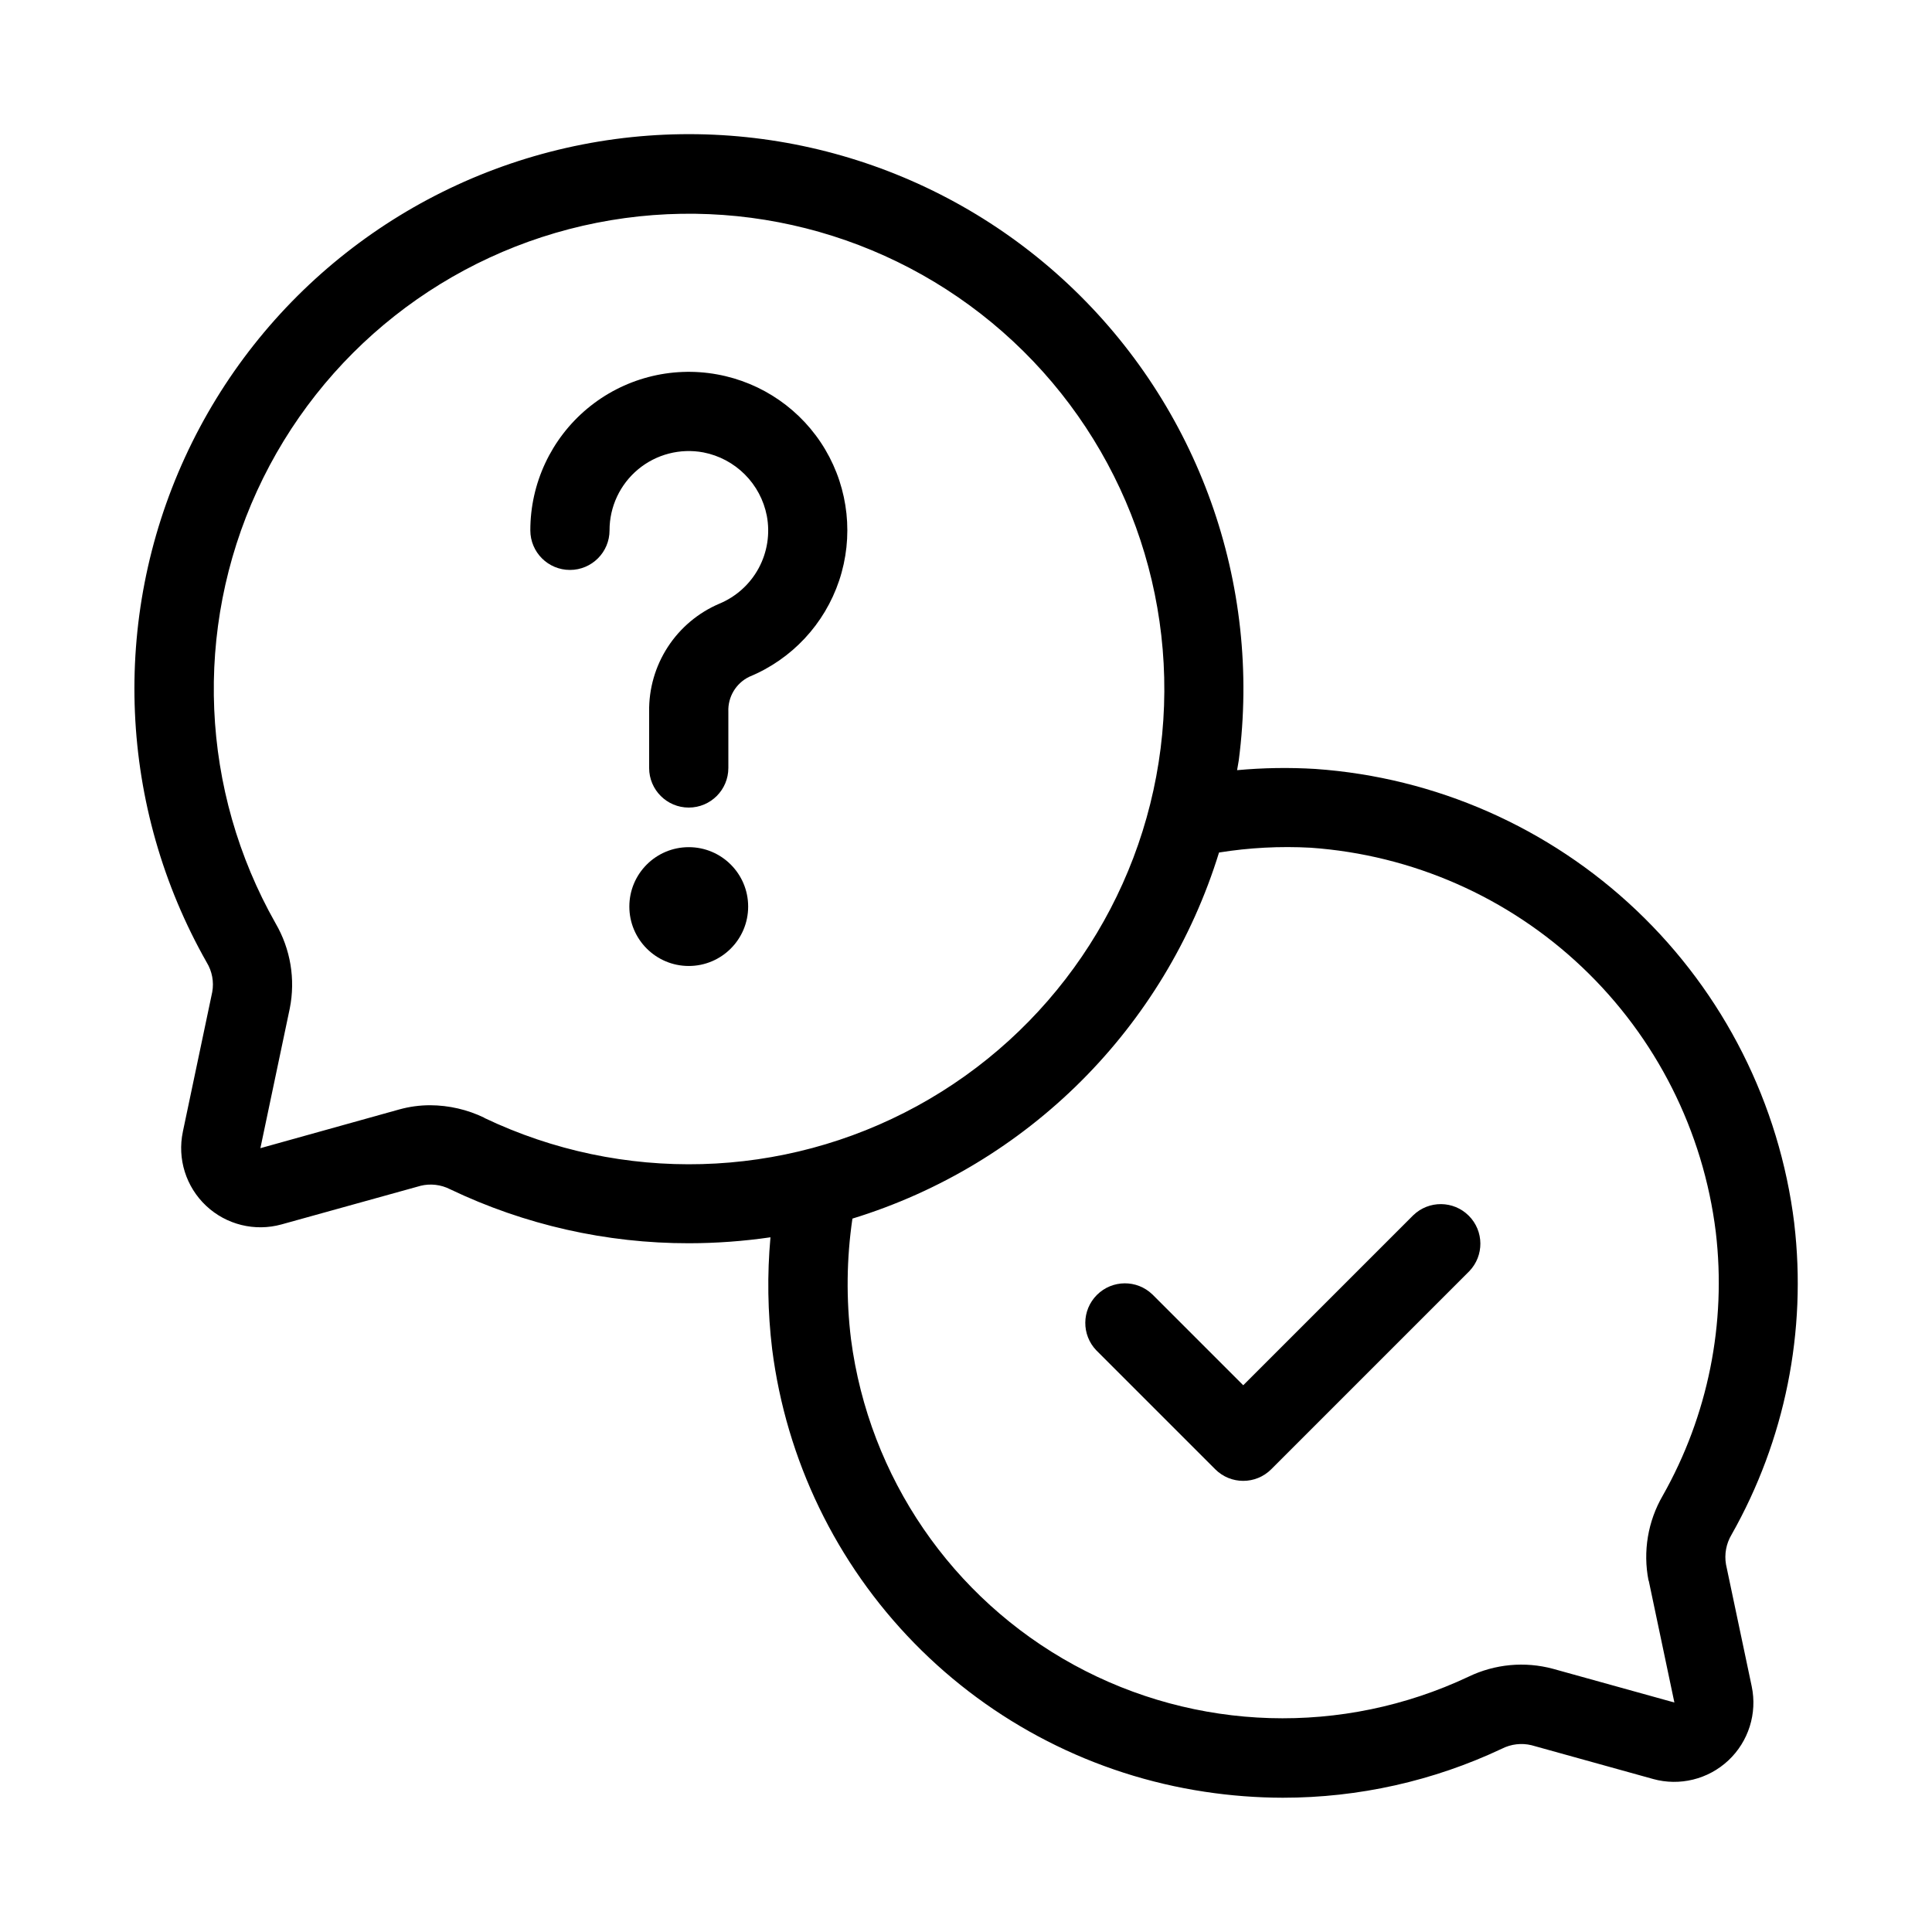
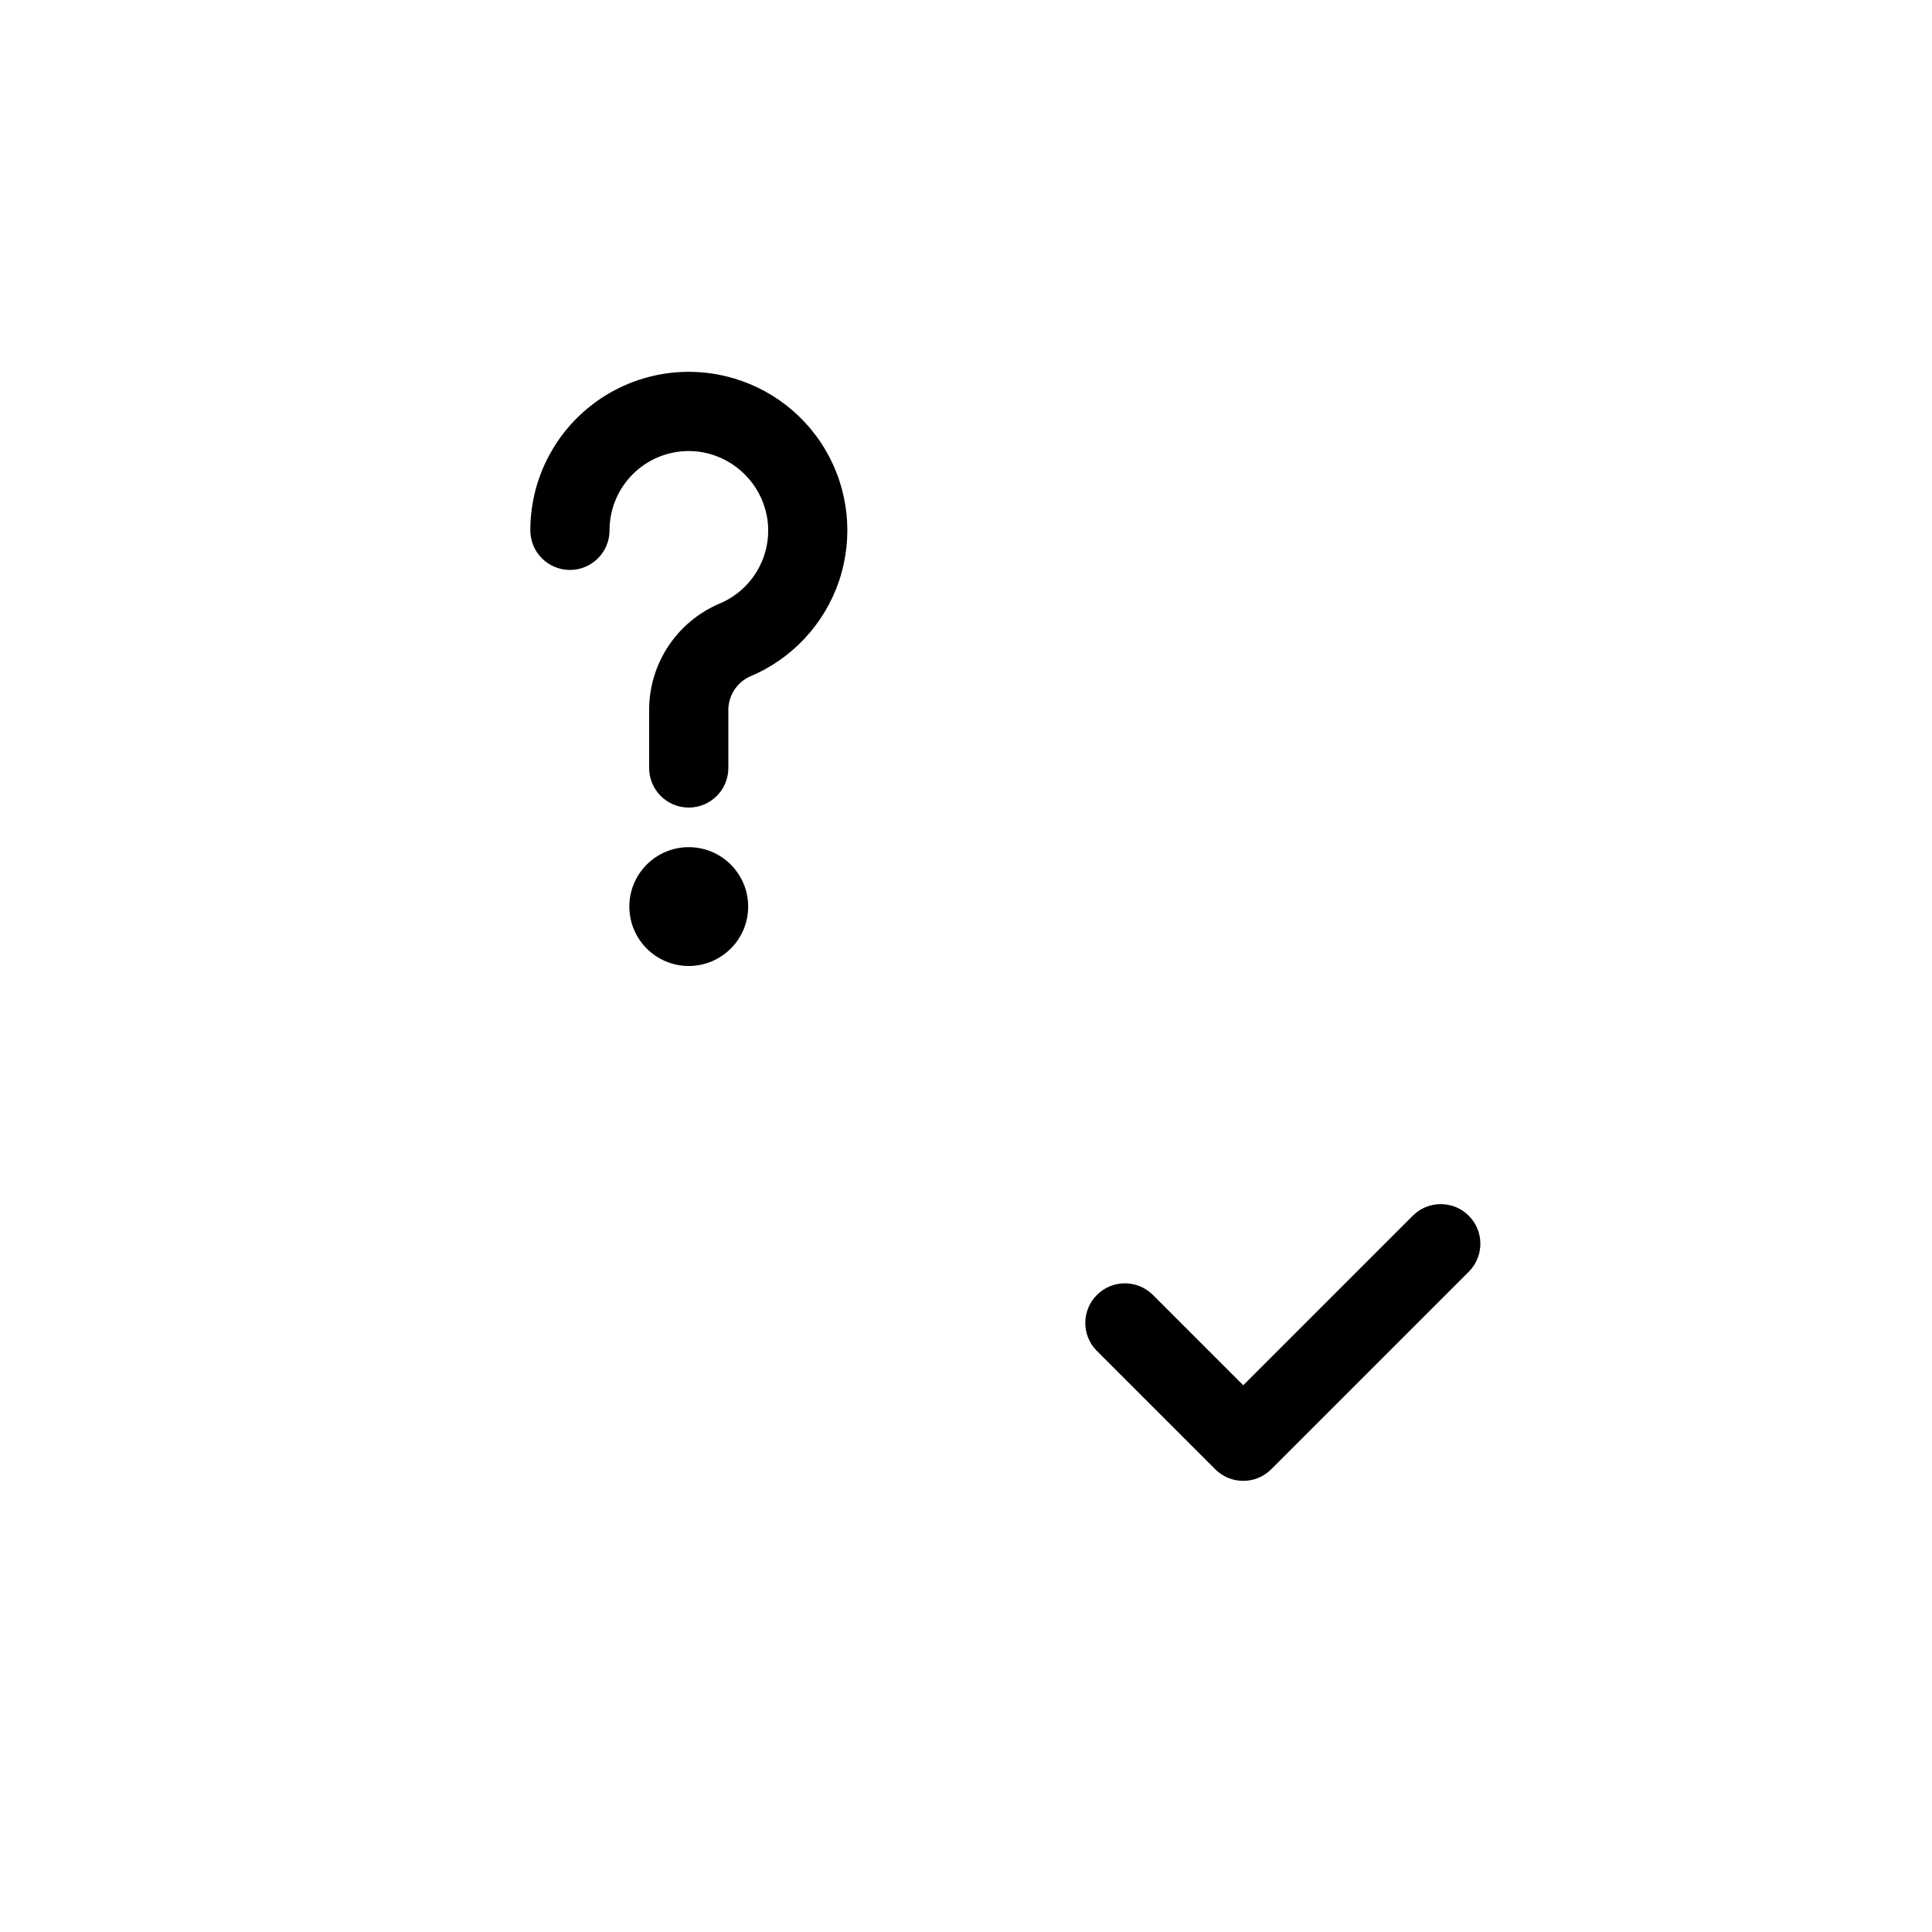
<svg xmlns="http://www.w3.org/2000/svg" fill="#000000" width="800px" height="800px" version="1.1" viewBox="144 144 512 512">
  <g>
-     <path d="m619.5 468.22c-3.898-31.68-18.691-61.016-41.84-82.988-23.152-21.973-53.219-35.215-85.059-37.453-6.918-0.422-13.859-0.312-20.762 0.324 0.125-0.871 0.324-1.711 0.441-2.57 6.121-46.875-10.68-93.832-45.148-126.18-34.469-32.352-82.395-46.145-128.79-37.062-46.391 9.082-85.582 39.926-105.31 82.883-19.73 42.957-17.586 92.781 5.758 133.89 1.426 2.344 1.945 5.133 1.457 7.832l-7.789 37.02h0.004c-1.516 7.176 0.824 14.617 6.168 19.637s12.922 6.887 19.988 4.926l36.82-10.223-0.004-0.004c2.644-0.648 5.43-0.324 7.852 0.914 19.766 9.449 41.398 14.336 63.305 14.309 7.223-0.012 14.438-0.535 21.59-1.578-0.895 9.875-0.742 19.812 0.449 29.652 3.734 29.367 16.949 56.711 37.645 77.879 20.691 21.172 47.73 35.004 77.004 39.406 6.844 1.039 13.754 1.57 20.676 1.582 20.086 0.012 39.926-4.43 58.086-13.004 2.418-1.223 5.188-1.547 7.82-0.914l32.191 8.941v0.004c7.062 1.965 14.641 0.102 19.988-4.918 5.348-5.016 7.688-12.457 6.18-19.633l-6.812-32.297c-0.473-2.723 0.051-5.523 1.469-7.894 14.168-25.023 19.988-53.918 16.617-82.477zm-347.15-28.004c-4.469-2.16-9.363-3.293-14.328-3.316-2.773-0.004-5.535 0.371-8.207 1.113l-36.809 10.266 7.789-37.031c1.539-7.723 0.203-15.742-3.758-22.547-19.949-35.191-21.781-77.828-4.918-114.6 16.859-36.773 50.359-63.211 90.047-71.062 39.688-7.852 80.727 3.836 110.32 31.422 29.594 27.582 44.137 67.703 39.094 107.84-5.047 40.141-29.062 75.414-64.562 94.816-35.5 19.402-78.16 20.57-114.67 3.144zm308.58 122.67 6.801 32.297-32.18-8.934c-7.473-2.012-15.426-1.266-22.398 2.102-33.352 15.719-72.203 14.555-104.55-3.133-32.352-17.688-54.305-49.766-59.078-86.328-1.301-10.617-1.176-21.363 0.379-31.949 46.445-14.262 82.824-50.59 97.152-97.016 8.031-1.289 16.176-1.715 24.297-1.27 26.934 1.895 52.371 13.094 71.957 31.684 19.586 18.586 32.098 43.402 35.398 70.203 2.848 24.164-2.07 48.605-14.047 69.789-3.961 6.809-5.305 14.828-3.777 22.555z" />
    <path d="m342.27 384.25c0 8.695-7.047 15.746-15.742 15.746-8.695 0-15.746-7.051-15.746-15.746 0-8.695 7.051-15.742 15.746-15.742 8.695 0 15.742 7.047 15.742 15.742" />
    <path d="m334.05 243.22c-12.254-2.231-24.863 1.09-34.426 9.074-9.562 7.981-15.09 19.793-15.082 32.25 0 5.797 4.699 10.496 10.496 10.496 5.797 0 10.496-4.699 10.496-10.496-0.008-6.254 2.777-12.184 7.586-16.176 4.812-3.992 11.156-5.629 17.301-4.473 4.152 0.809 7.969 2.84 10.961 5.832 2.992 2.992 5.023 6.809 5.832 10.965 0.898 4.738 0.133 9.645-2.16 13.887-2.293 4.242-5.981 7.566-10.438 9.414-5.59 2.387-10.344 6.383-13.652 11.48-3.312 5.098-5.027 11.062-4.934 17.141v14.906c0 5.797 4.699 10.496 10.496 10.496s10.496-4.699 10.496-10.496v-14.906c-0.16-3.91 2.012-7.547 5.531-9.258 11.27-4.637 19.965-13.941 23.832-25.496 3.867-11.559 2.523-24.223-3.68-34.711-6.207-10.484-16.664-17.758-28.656-19.93z" />
    <path d="m518.53 466.05-45.059 45.059-24.066-24.066h-0.004c-4.117-3.981-10.664-3.922-14.711 0.129-4.051 4.047-4.106 10.594-0.129 14.711l31.488 31.488c4.098 4.098 10.742 4.098 14.84 0l52.48-52.48c3.977-4.117 3.922-10.664-0.129-14.711-4.047-4.051-10.594-4.106-14.711-0.129z" />
  </g>
</svg>